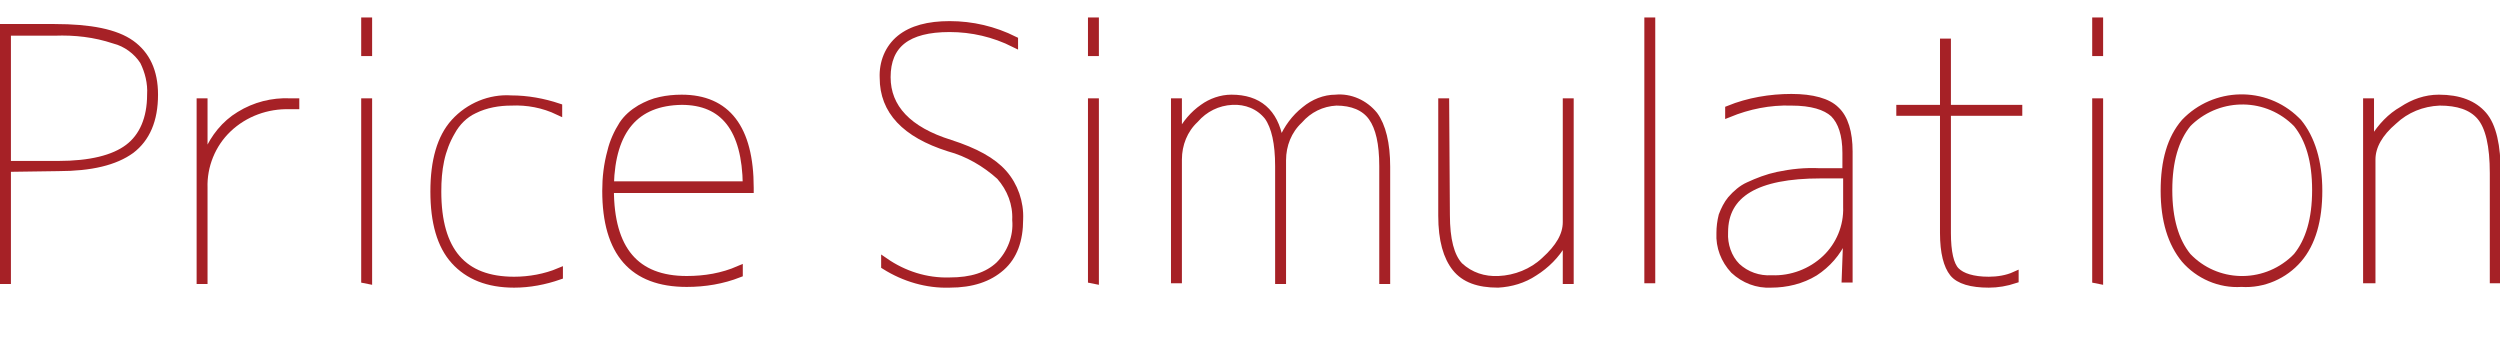
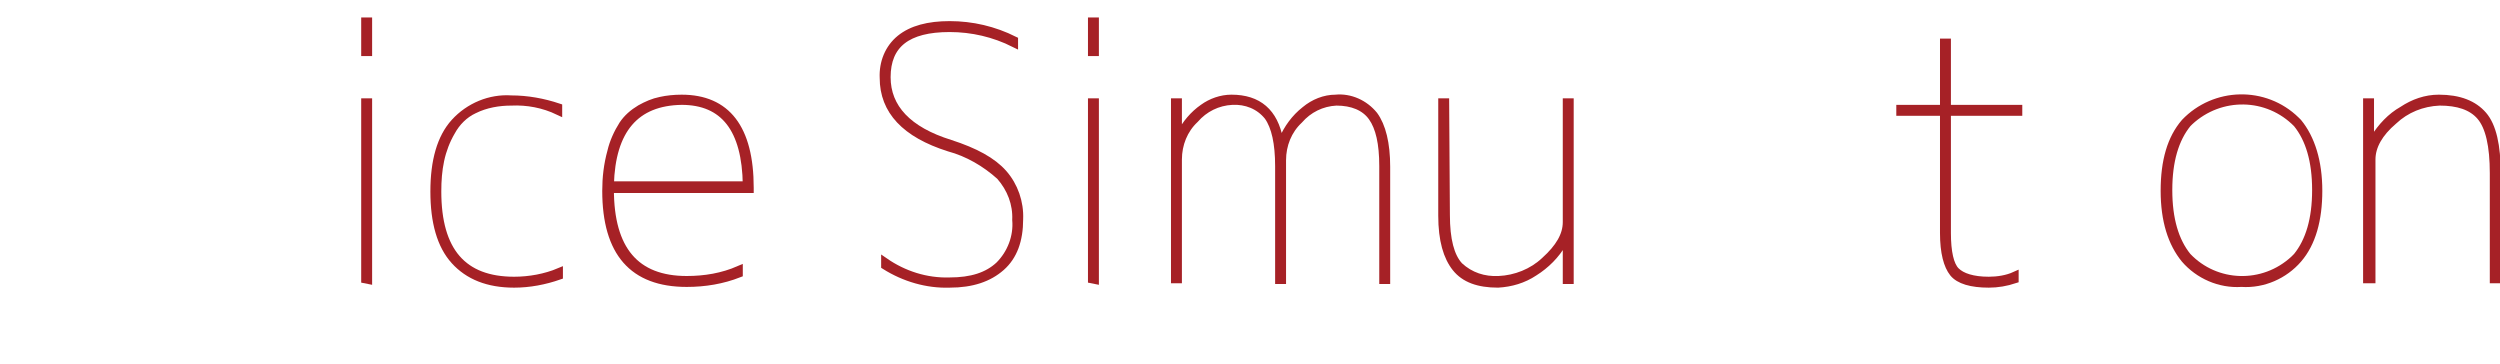
<svg xmlns="http://www.w3.org/2000/svg" version="1.1" id="レイヤー_1" x="0px" y="0px" viewBox="0 0 343.3 50" style="enable-background:new 0 0 343.3 50;" xml:space="preserve">
  <style type="text/css">
	.st0{fill:#A62126;stroke:#A62126;stroke-miterlimit:10;}
</style>
  <g id="レイヤー_2_00000155833257685558158320000008640731258464356269_">
    <g id="レイヤー_1-2">
-       <path class="st0" d="M1,23.1v15.4H0.5V3.8h7c4.9,0,8.4,0.7,10.5,2.2s3.2,3.8,3.2,7c0,3.5-1.1,6-3.2,7.6c-2.2,1.6-5.5,2.4-10,2.4    L1,23.1z M7.5,4.4H1v18.2H8c4.4,0,7.6-0.8,9.6-2.3c2-1.5,3.1-4,3.1-7.3c0.1-1.6-0.3-3.2-1-4.6c-0.9-1.4-2.4-2.5-4-2.9    C13,4.6,10.3,4.3,7.5,4.4L7.5,4.4z" />
-       <path class="st0" d="M28,21h0.5c0.9-2.1,2.4-4,4.4-5.2c2.1-1.3,4.5-1.9,6.9-1.8h0.8v0.5h-0.8c-3.1-0.1-6.2,1-8.5,3.2    c-2.2,2.1-3.4,5.1-3.3,8.1v12.7h-0.5V14H28L28,21z" />
      <path class="st0" d="M50.1,7.2V2.9h0.5v4.3H50.1z M50.1,38.4V14h0.5v24.5L50.1,38.4z" />
      <path class="st0" d="M70.2,14c-1.7,0-3.5,0.3-5.1,1.1c-1.3,0.6-2.4,1.7-3.1,3c-0.7,1.2-1.2,2.5-1.5,3.9c-0.3,1.4-0.4,2.8-0.4,4.3    c0,8.2,3.5,12.2,10.5,12.2c2.1,0,4.3-0.4,6.2-1.2v0.6c-2,0.7-4.1,1.1-6.2,1.1c-3.6,0-6.3-1.1-8.2-3.2c-1.9-2.1-2.8-5.3-2.8-9.5    c0-4.2,0.9-7.4,2.8-9.5c2-2.2,4.9-3.4,7.8-3.2c2.2,0,4.4,0.4,6.5,1.1v0.6C74.6,14.3,72.4,13.9,70.2,14z" />
      <path class="st0" d="M94.3,38.4c2.5,0,4.9-0.4,7.2-1.4v0.6c-2.3,0.9-4.7,1.3-7.2,1.3c-7.4,0-11.1-4.2-11.1-12.7    c0-1.8,0.2-3.6,0.7-5.4c0.3-1.3,0.9-2.6,1.6-3.7c0.6-0.9,1.4-1.6,2.4-2.2c0.9-0.5,1.8-0.9,2.8-1.1c0.9-0.2,1.9-0.3,2.9-0.3    c6.2,0,9.4,4.1,9.4,12.3V26H83.8C83.8,34.3,87.3,38.4,94.3,38.4z M83.8,25.4h18.7c-0.1-7.7-3.1-11.5-8.9-11.5    C87.3,14,84,17.8,83.8,25.4z" />
      <path class="st0" d="M130.4,3.4c3.1,0,6.1,0.7,8.9,2.1V6c-2.8-1.4-5.8-2.1-8.9-2.1c-5.8,0-8.6,2.2-8.6,6.7c0,4.2,2.9,7.3,8.7,9.1    c3.4,1.1,5.8,2.4,7.3,4.1c1.5,1.7,2.3,4,2.2,6.3c0,2.9-0.8,5.1-2.5,6.6s-4,2.3-7.1,2.3c-3.1,0.1-6.2-0.8-8.9-2.5v-0.6    c2.6,1.8,5.7,2.8,8.9,2.7c3,0,5.2-0.7,6.8-2.2c1.6-1.6,2.5-3.9,2.3-6.2c0.1-2.2-0.7-4.3-2.2-6c-2-1.8-4.4-3.2-7-3.9    c-6-1.9-9-5.1-9-9.6c-0.1-2.1,0.7-4.1,2.3-5.4C125.2,4,127.5,3.4,130.4,3.4z" />
      <path class="st0" d="M149.9,7.2V2.9h0.5v4.3H149.9z M149.9,38.4V14h0.5v24.5L149.9,38.4z" />
      <path class="st0" d="M161.6,18.4h0.5c0.7-1.4,1.8-2.7,3.1-3.6c1.1-0.8,2.5-1.3,3.9-1.3c3.7,0,5.9,1.9,6.6,5.7h0.4    c0.7-1.6,1.7-3,3.1-4.1c1.2-1,2.7-1.6,4.2-1.6c2-0.2,4,0.7,5.3,2.3c1.1,1.5,1.7,3.9,1.7,7.1v15.6h-0.5V22.8c0-3.1-0.5-5.3-1.5-6.7    c-1-1.4-2.7-2.1-4.9-2.1c-2,0.1-3.8,1-5.1,2.5c-1.5,1.4-2.3,3.4-2.3,5.5v16.5h-0.5V22.8c0-3.1-0.5-5.4-1.5-6.8    c-1.2-1.5-3-2.2-4.9-2.1c-2,0.1-3.8,1-5.1,2.5c-1.5,1.4-2.3,3.4-2.3,5.5v16.5h-0.5V14h0.5V18.4z" />
      <path class="st0" d="M198.6,29.5c0,3.4,0.6,5.7,1.8,7c1.5,1.4,3.4,2,5.4,1.9c2.3-0.1,4.6-1,6.3-2.6c2-1.8,3-3.5,3-5.3V14h0.5v24.5    h-0.5v-5.1h-0.5c-0.9,1.6-2.3,3-3.9,4c-1.5,1-3.2,1.5-5,1.6c-2.7,0-4.6-0.7-5.8-2.2s-1.9-3.8-1.9-7.2V14h0.5L198.6,29.5z" />
-       <path class="st0" d="M226.3,38.4V2.9h0.5v35.5H226.3z" />
-       <path class="st0" d="M253.6,32.9h-0.5c-0.8,1.8-2.2,3.4-3.9,4.5c-1.8,1.1-3.9,1.6-6,1.6c-1.9,0.1-3.7-0.6-5.1-1.9    c-1.3-1.4-2-3.2-1.9-5.1c0-0.8,0.1-1.6,0.3-2.4c0.3-0.8,0.7-1.6,1.2-2.2c0.7-0.8,1.5-1.5,2.4-1.9c1.3-0.6,2.6-1.1,4-1.4    c1.9-0.4,3.8-0.6,5.8-0.5h3.6v-2.6c0-2.5-0.6-4.3-1.7-5.4c-1.1-1-3-1.6-5.8-1.6c-3-0.1-5.9,0.5-8.6,1.6V15    c2.7-1.1,5.7-1.6,8.6-1.6c2.9,0,5,0.6,6.1,1.7c1.2,1.1,1.8,3.1,1.8,5.7v17.5h-0.5L253.6,32.9z M253.6,24H250    c-8.8,0-13.2,2.6-13.2,7.9c-0.1,1.7,0.5,3.5,1.7,4.7c1.3,1.2,3,1.8,4.8,1.7c2.7,0.1,5.4-0.9,7.4-2.8c1.9-1.8,3-4.4,2.9-7.1V24z" />
      <path class="st0" d="M277.2,15.4h-9.8V32c0,2.6,0.4,4.4,1.2,5.2s2.3,1.3,4.5,1.3c1.2,0,2.5-0.2,3.6-0.7v0.6    c-1.2,0.4-2.4,0.6-3.6,0.6c-2.4,0-4.1-0.5-4.9-1.5s-1.3-2.8-1.3-5.5V15.4h-6v-0.5h6V5.8h0.5v9.1h9.8V15.4z" />
-       <path class="st0" d="M287.8,7.2V2.9h0.5v4.3H287.8z M287.8,38.4V14h0.5v24.5L287.8,38.4z" />
      <path class="st0" d="M315.6,35.6c-1.9,2.2-4.8,3.5-7.8,3.3c-3,0.2-5.9-1.1-7.8-3.3c-1.8-2.2-2.8-5.3-2.8-9.4s0.9-7.2,2.8-9.4    c4.1-4.3,11-4.5,15.3-0.3c0.1,0.1,0.2,0.2,0.3,0.3c1.8,2.2,2.8,5.4,2.8,9.4S317.5,33.4,315.6,35.6z M300.4,35.2    c3.9,4.1,10.4,4.3,14.6,0.4c0.1-0.1,0.2-0.2,0.4-0.4c1.7-2.1,2.6-5.1,2.6-9.1s-0.9-7-2.6-9.1c-4-4.1-10.5-4.2-14.7-0.3    c-0.1,0.1-0.2,0.2-0.3,0.3c-1.7,2.1-2.6,5.1-2.6,9.1S298.7,33.1,300.4,35.2z" />
      <path class="st0" d="M325.5,19h0.5c1-1.6,2.3-3,3.9-3.9c1.5-1,3.2-1.6,5-1.6c2.8,0,4.8,0.8,6.1,2.3s1.9,4.2,1.9,8v14.6h-0.5V23.8    c0-3.8-0.6-6.4-1.8-7.8c-1.2-1.4-3.1-2-5.6-2c-2.4,0.1-4.6,1-6.3,2.6c-2,1.7-3,3.5-3,5.3v16.5H325V14h0.5L325.5,19z" />
    </g>
  </g>
</svg>